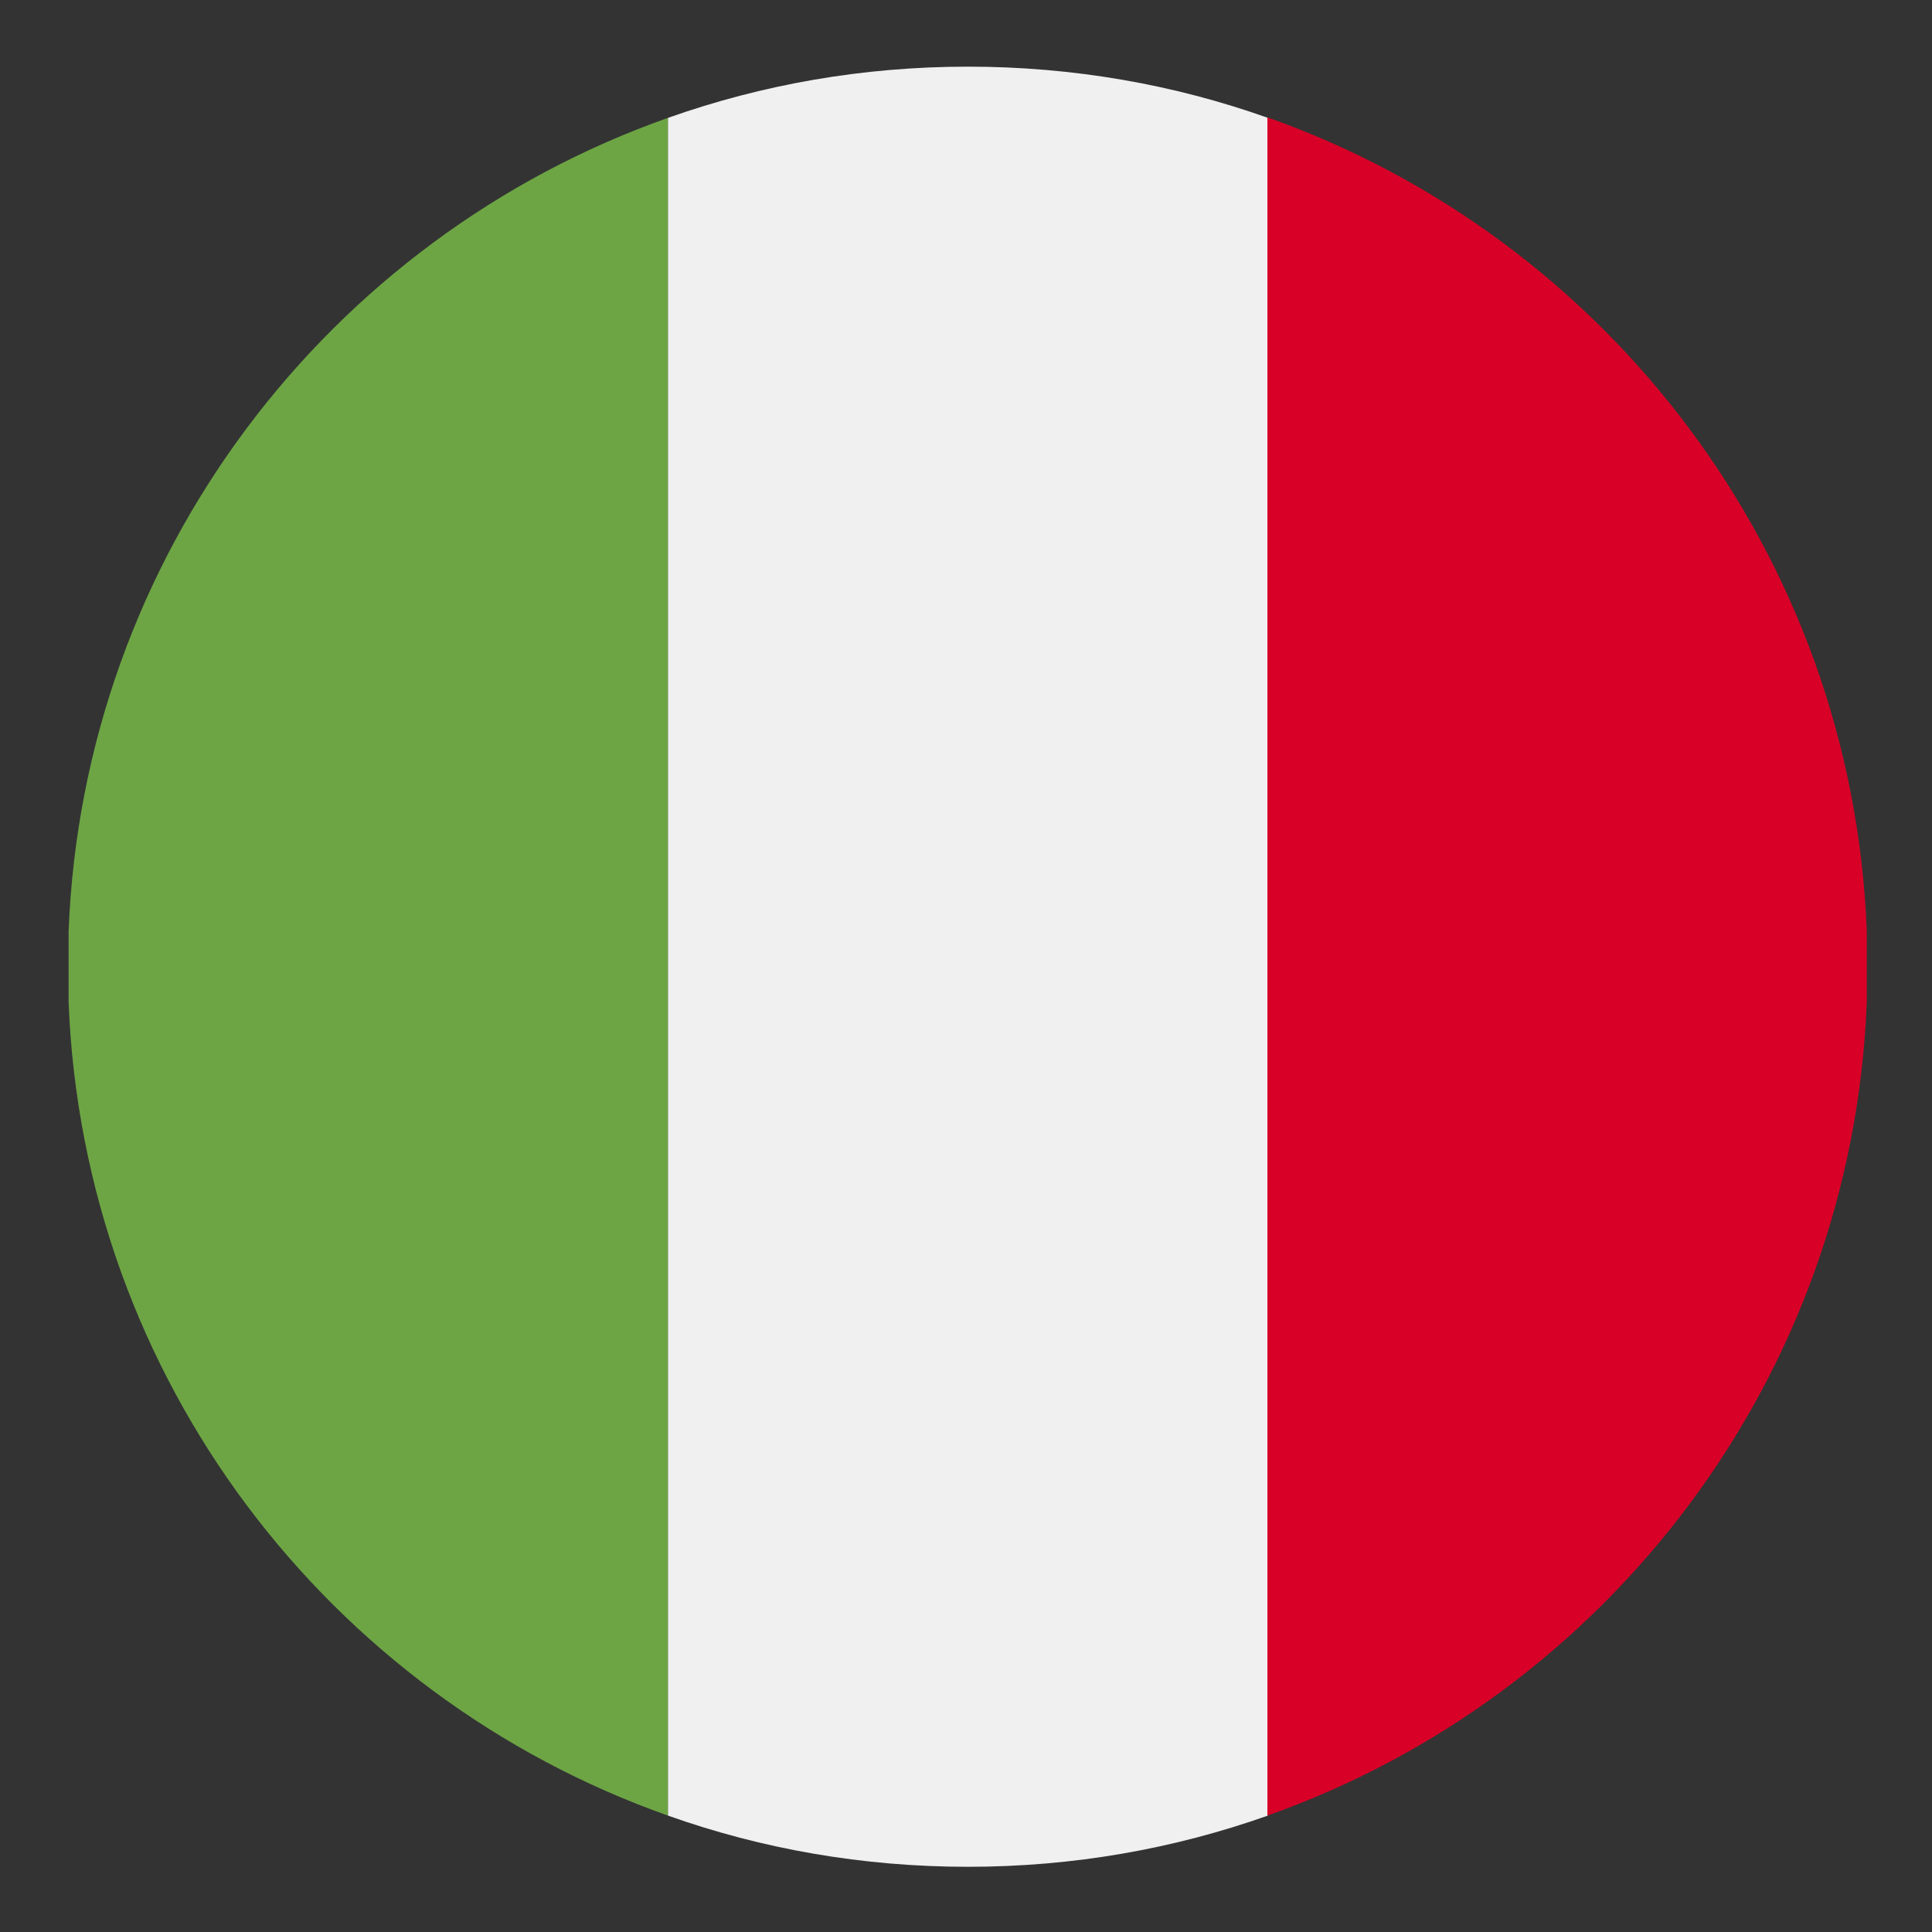
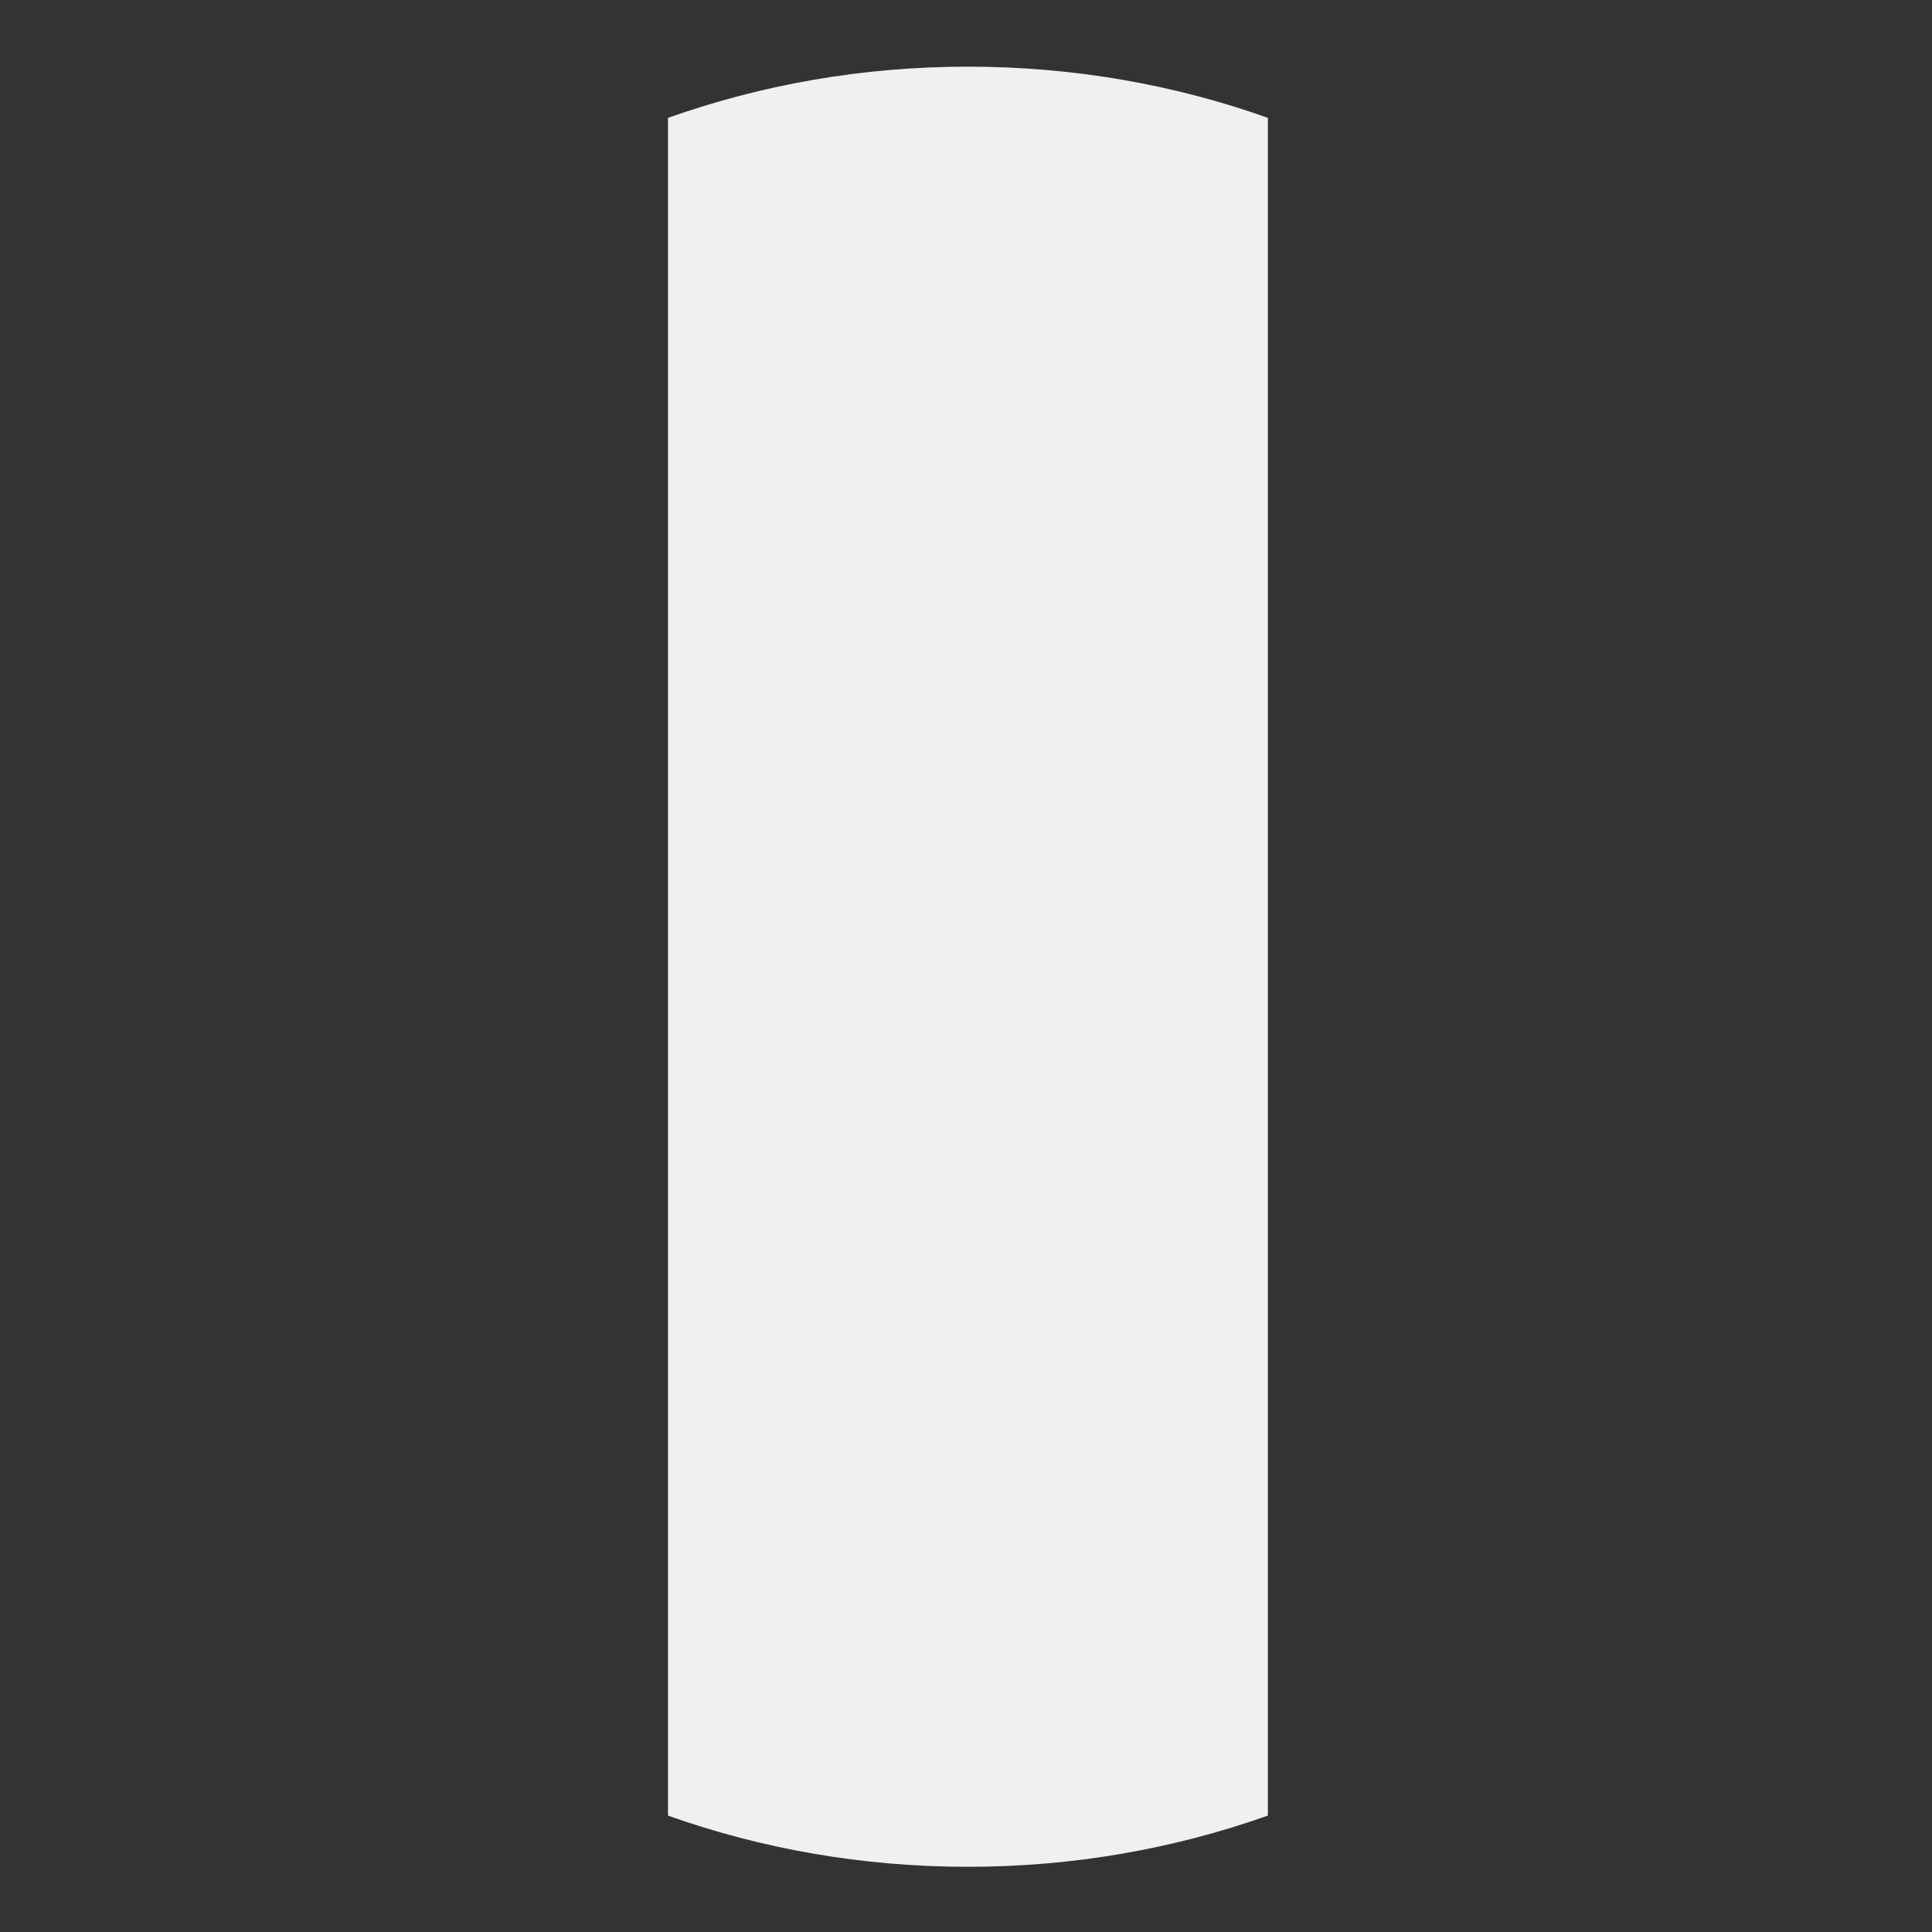
<svg xmlns="http://www.w3.org/2000/svg" version="1.1" id="Livello_1" x="0px" y="0px" viewBox="0 0 400 400" style="enable-background:new 0 0 400 400;" xml:space="preserve">
  <rect x="0" y="0" width="400" height="400" fill="#333333" stroke="none" />
  <style type="text/css">
	.st0{fill-rule:evenodd;clip-rule:evenodd;fill:#6DA544;}
	.st1{fill-rule:evenodd;clip-rule:evenodd;fill:#F0F0F0;}
	.st2{fill-rule:evenodd;clip-rule:evenodd;fill:#D80027;}
</style>
-   <path class="st0" d="M14.2,207.4c3,78,53.9,143.7,124.1,168.5V24.4C68.1,49.2,17.2,114.9,14.2,192.9V207.4L14.2,207.4z" />
  <path class="st1" d="M138.3,375.9c19.4,6.9,40.3,10.6,62.1,10.6s42.6-3.7,62.1-10.6V24.4c-19.4-6.9-40.3-10.6-62.1-10.6  s-42.6,3.7-62.1,10.6V375.9L138.3,375.9z" />
-   <path class="st2" d="M262.4,375.9c70.2-24.8,121.1-90.5,124.1-168.5v-14.6c-3-78-53.9-143.7-124.1-168.5V375.9L262.4,375.9z" />
</svg>